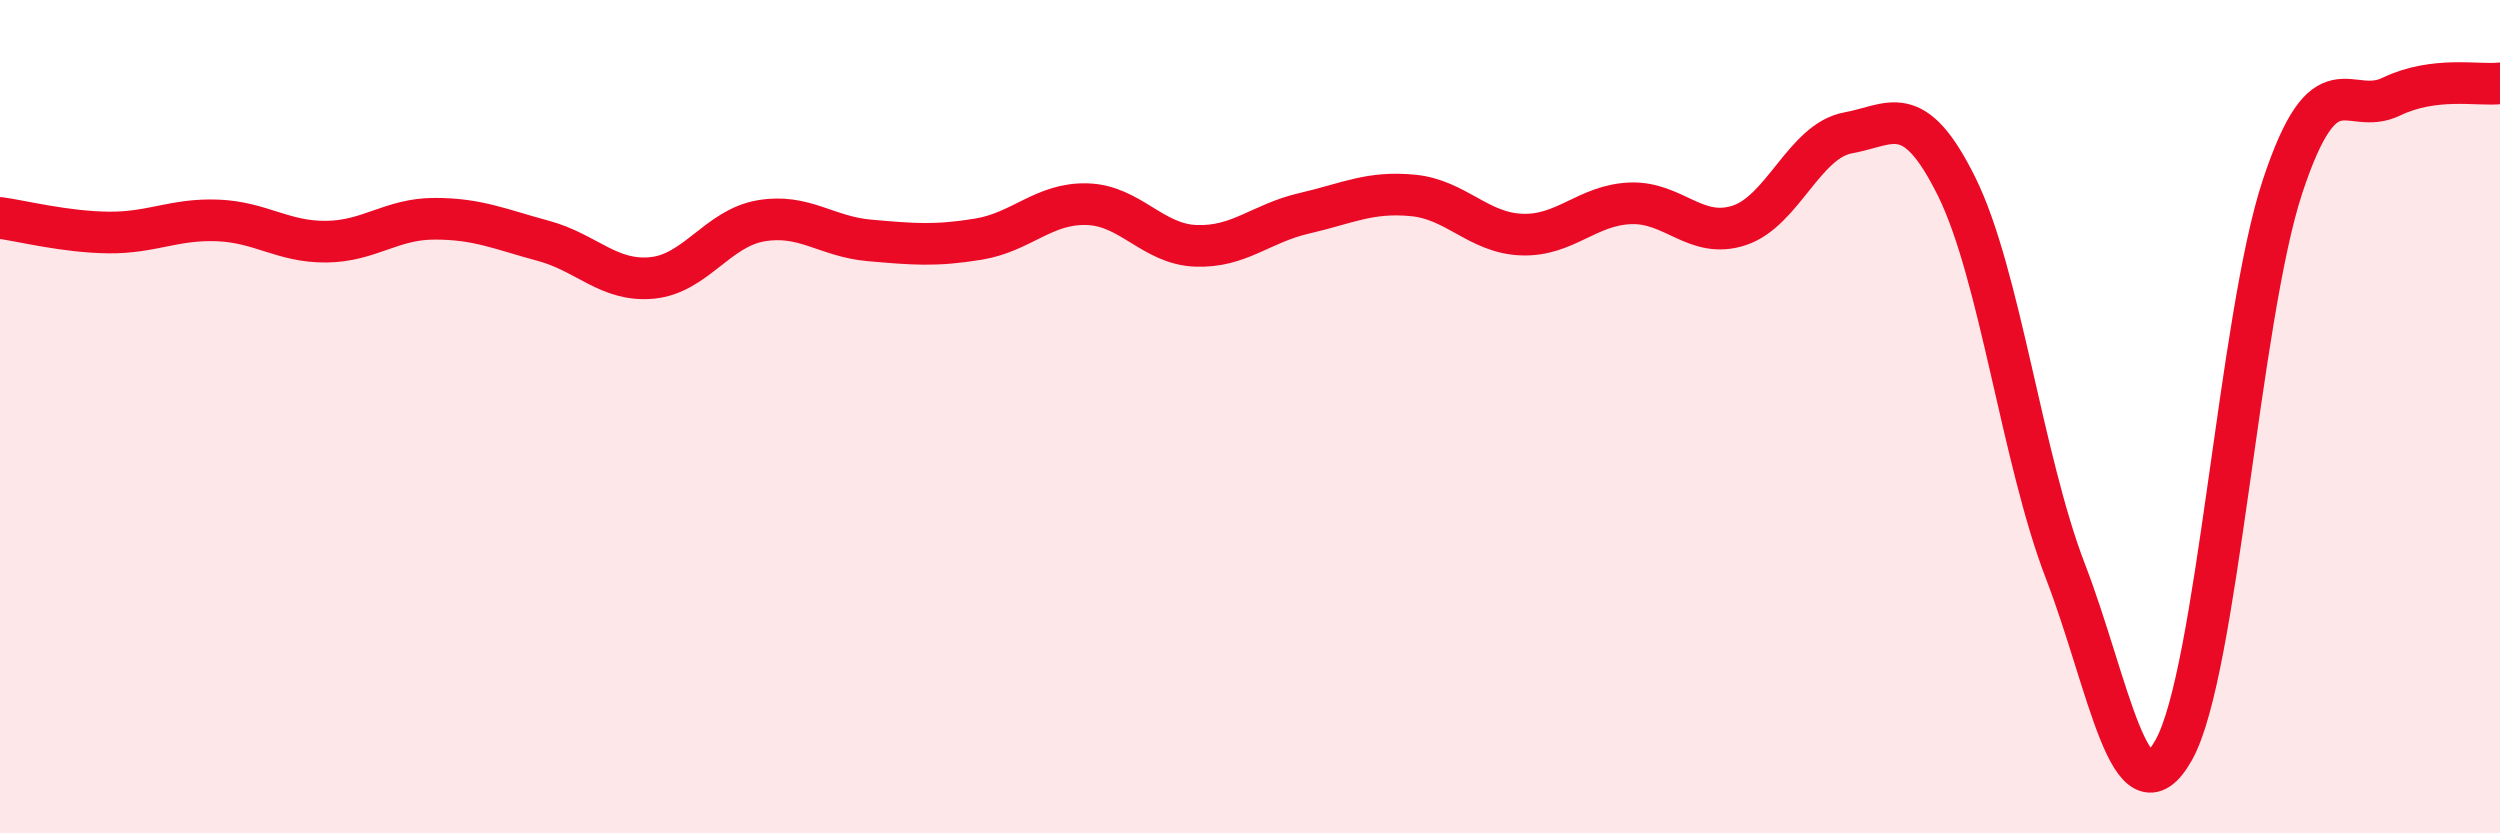
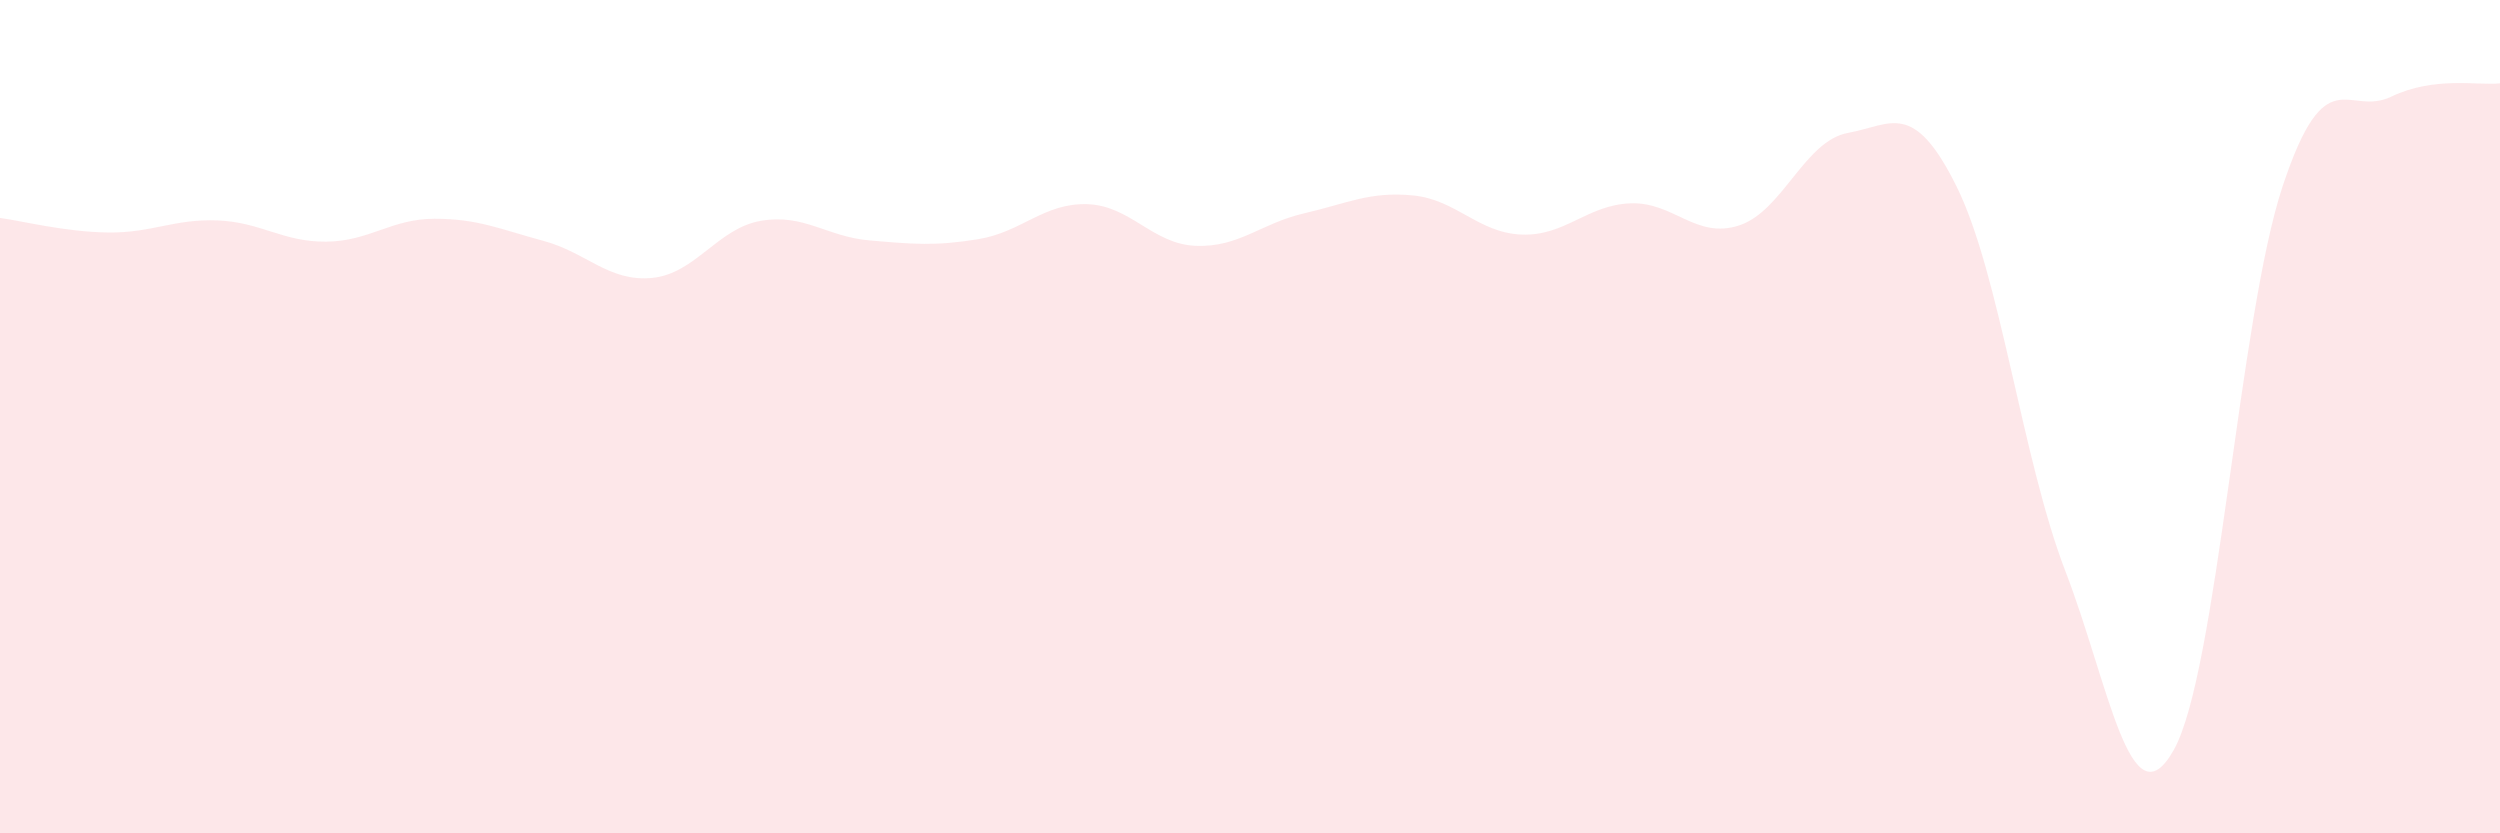
<svg xmlns="http://www.w3.org/2000/svg" width="60" height="20" viewBox="0 0 60 20">
  <path d="M 0,5.23 C 0.52,5.3 1.57,5.57 2.61,5.58 C 3.65,5.59 4.18,5.25 5.22,5.29 C 6.26,5.33 6.79,5.81 7.83,5.8 C 8.87,5.79 9.39,5.25 10.43,5.25 C 11.47,5.25 12,5.5 13.04,5.78 C 14.08,6.06 14.61,6.77 15.65,6.67 C 16.69,6.57 17.22,5.48 18.26,5.3 C 19.3,5.12 19.83,5.68 20.87,5.77 C 21.91,5.86 22.44,5.91 23.48,5.74 C 24.52,5.57 25.05,4.87 26.09,4.9 C 27.13,4.93 27.66,5.86 28.7,5.9 C 29.74,5.94 30.26,5.36 31.3,5.12 C 32.34,4.88 32.87,4.59 33.91,4.69 C 34.95,4.79 35.48,5.59 36.52,5.63 C 37.56,5.67 38.09,4.92 39.13,4.88 C 40.17,4.84 40.7,5.75 41.74,5.41 C 42.78,5.07 43.31,3.38 44.35,3.19 C 45.39,3 45.92,2.38 46.96,4.48 C 48,6.58 48.53,11.01 49.57,13.71 C 50.61,16.41 51.13,19.85 52.17,18 C 53.21,16.15 53.74,7.62 54.78,4.48 C 55.82,1.34 56.35,2.82 57.39,2.32 C 58.43,1.82 59.48,2.06 60,2L60 20L0 20Z" fill="#EB0A25" opacity="0.1" stroke-linecap="round" stroke-linejoin="round" />
-   <path d="M 0,5.23 C 0.52,5.3 1.57,5.57 2.61,5.58 C 3.65,5.59 4.18,5.25 5.22,5.29 C 6.26,5.33 6.79,5.81 7.83,5.8 C 8.87,5.79 9.39,5.25 10.43,5.25 C 11.47,5.25 12,5.5 13.04,5.78 C 14.08,6.06 14.61,6.77 15.65,6.67 C 16.69,6.57 17.22,5.48 18.26,5.3 C 19.3,5.12 19.83,5.68 20.87,5.77 C 21.91,5.86 22.44,5.91 23.48,5.74 C 24.52,5.57 25.05,4.87 26.09,4.9 C 27.13,4.93 27.66,5.86 28.7,5.9 C 29.74,5.94 30.26,5.36 31.3,5.12 C 32.34,4.88 32.87,4.59 33.91,4.69 C 34.95,4.79 35.48,5.59 36.52,5.63 C 37.56,5.67 38.09,4.92 39.13,4.88 C 40.17,4.84 40.7,5.75 41.74,5.41 C 42.78,5.07 43.31,3.38 44.35,3.19 C 45.39,3 45.92,2.38 46.96,4.48 C 48,6.58 48.53,11.01 49.57,13.71 C 50.61,16.41 51.13,19.85 52.17,18 C 53.21,16.15 53.74,7.62 54.78,4.48 C 55.82,1.34 56.35,2.82 57.39,2.32 C 58.43,1.82 59.48,2.06 60,2" stroke="#EB0A25" stroke-width="1" fill="none" stroke-linecap="round" stroke-linejoin="round" />
</svg>